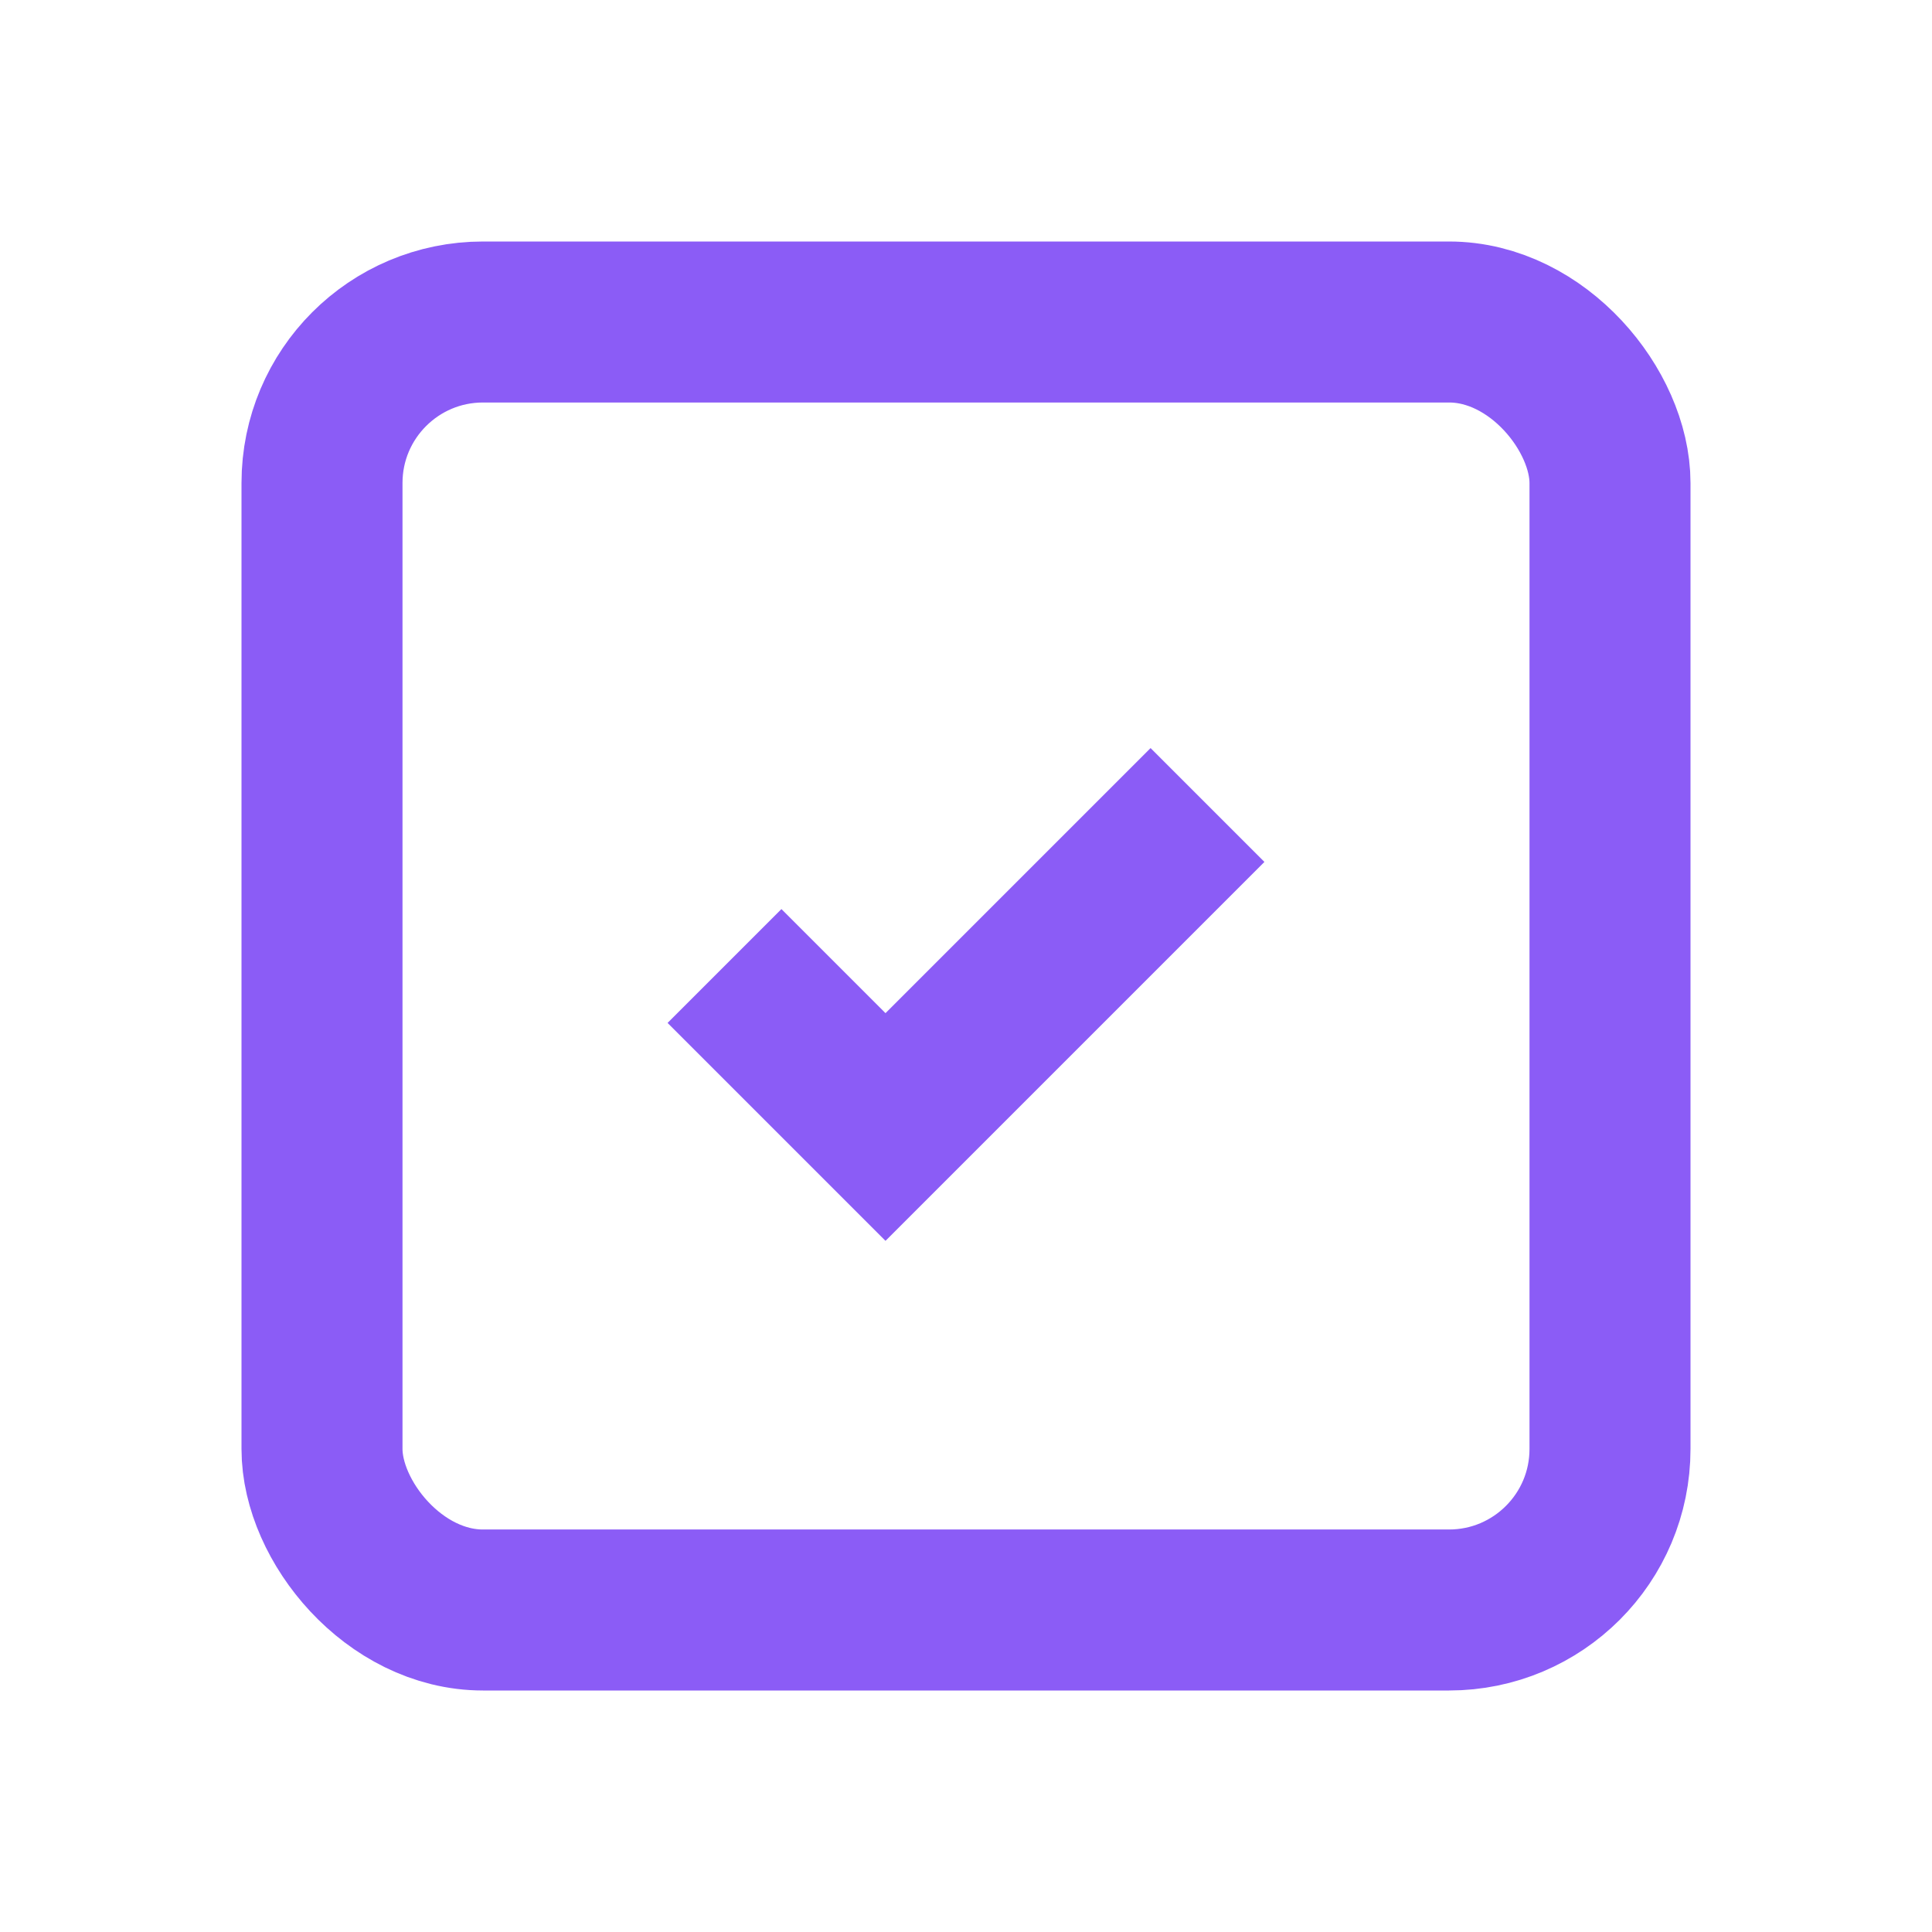
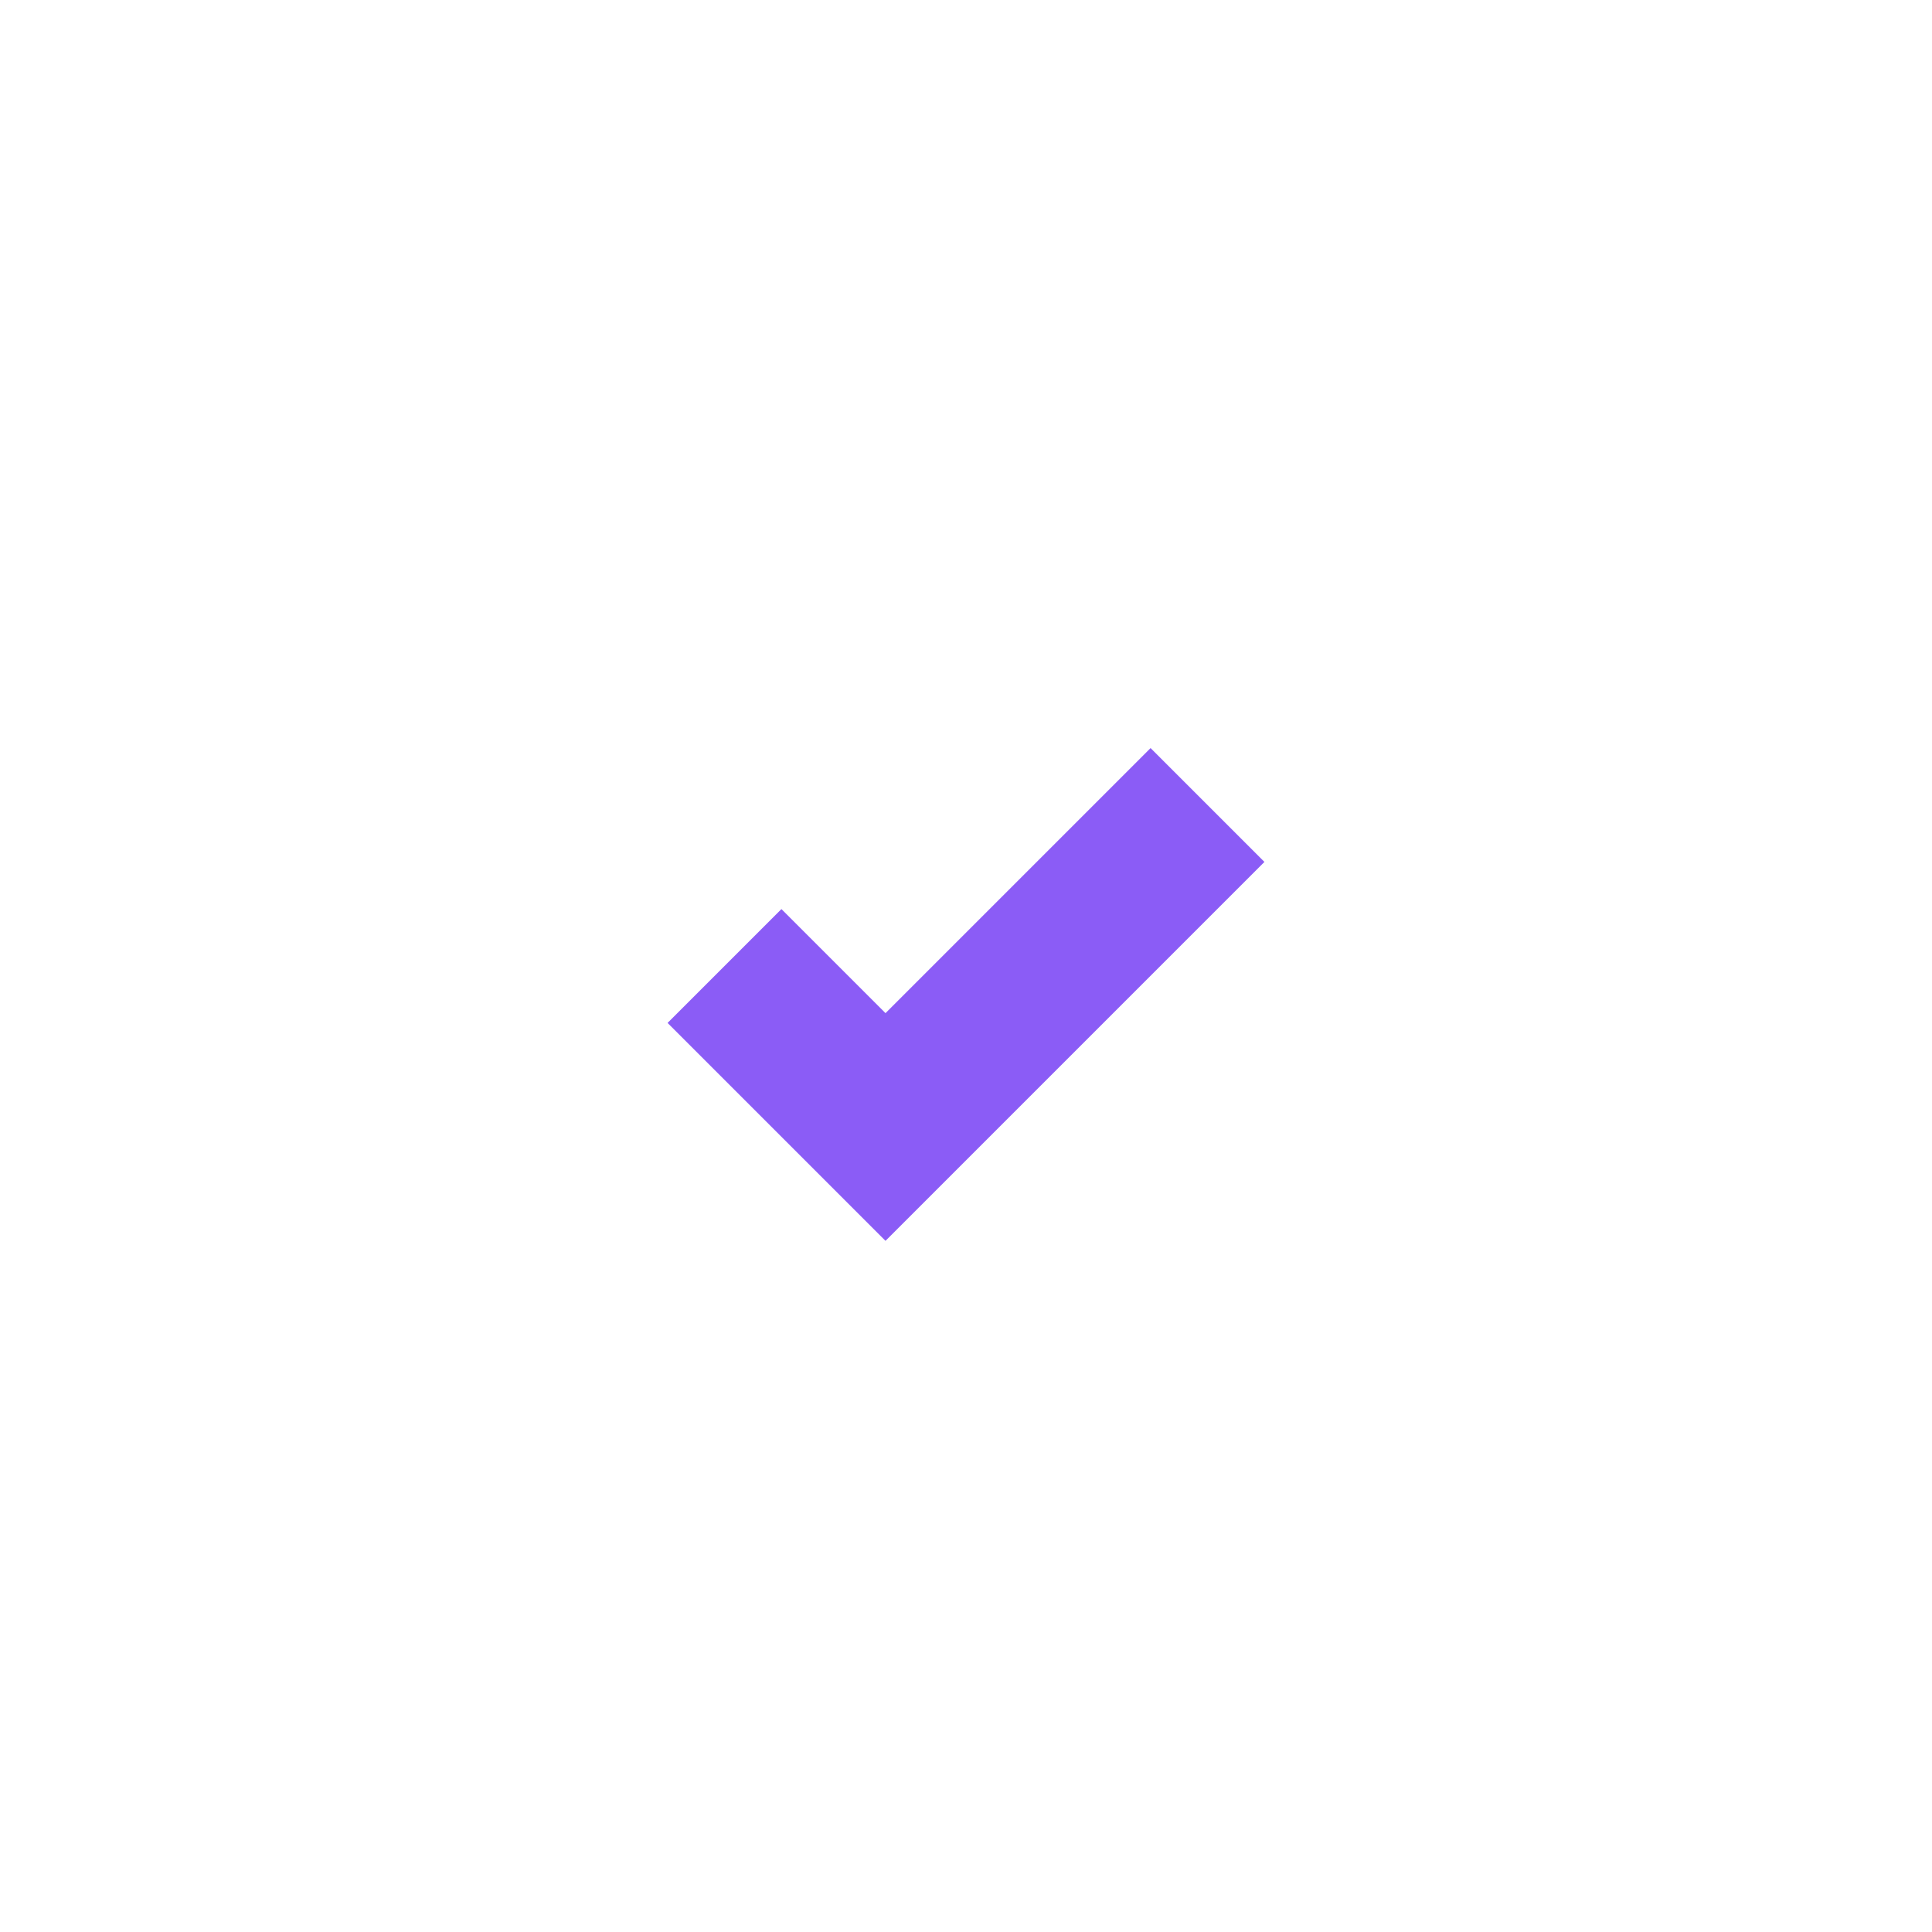
<svg xmlns="http://www.w3.org/2000/svg" width="24" height="24" viewBox="0 0 24 24">
-   <rect x="4" y="4" width="16" height="16" rx="2" fill="none" stroke="#8b5cf6" stroke-width="2" />
  <path d="M9 12 L11 14 L15 10" stroke="#8b5cf6" stroke-width="2" fill="none" />
</svg>